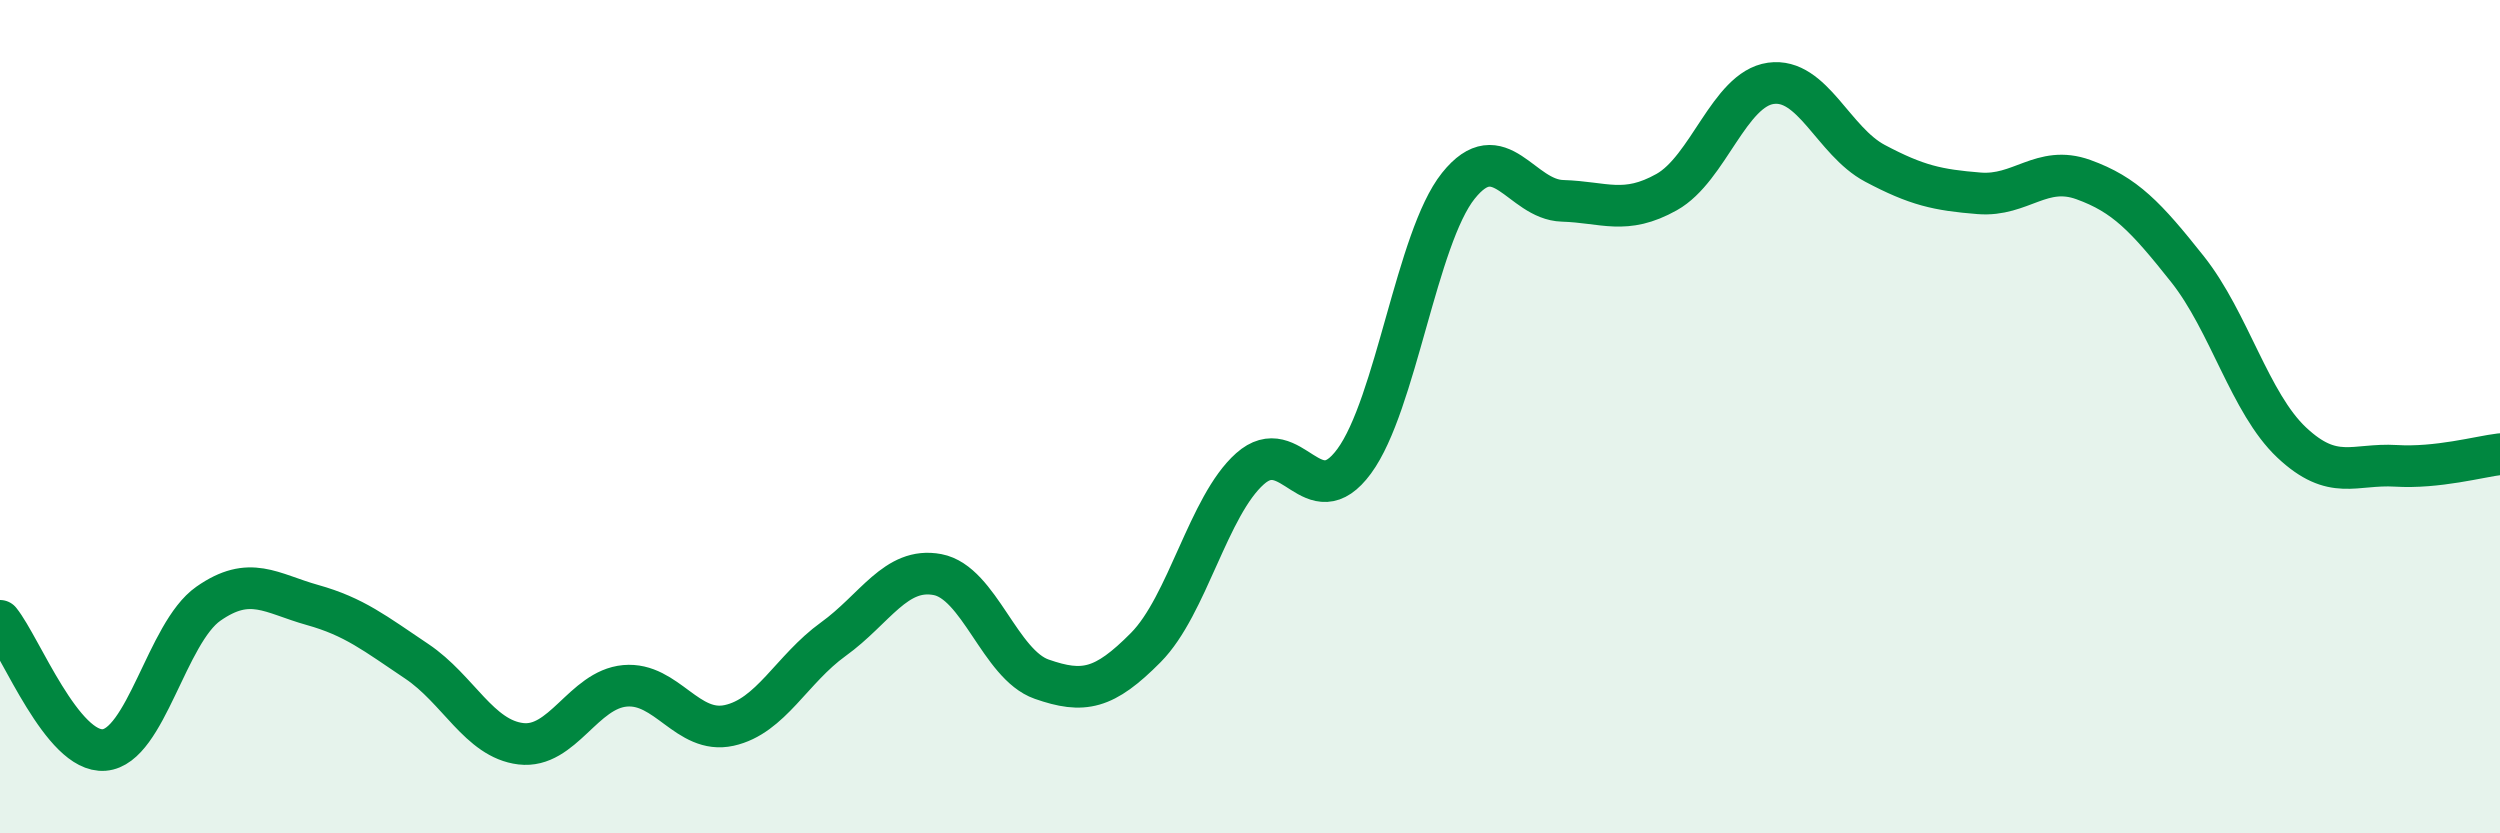
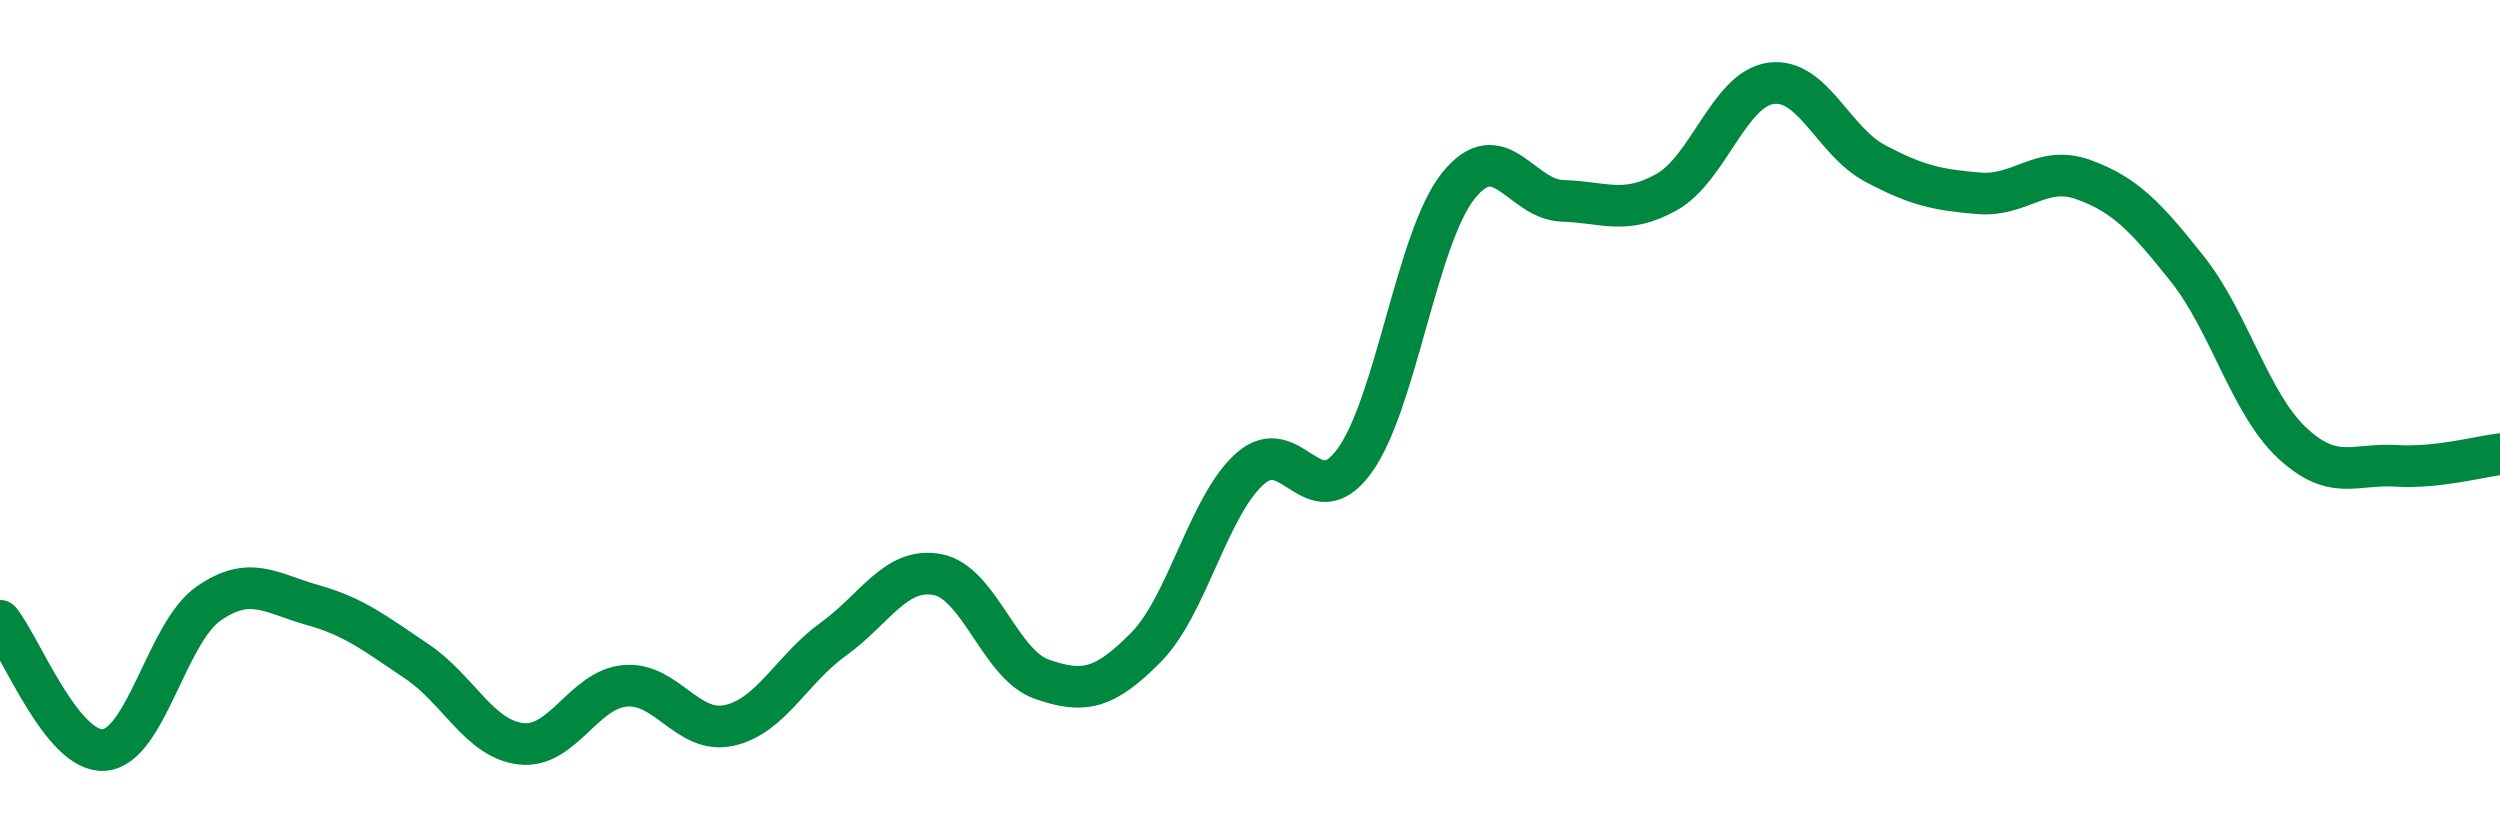
<svg xmlns="http://www.w3.org/2000/svg" width="60" height="20" viewBox="0 0 60 20">
-   <path d="M 0,14.9 C 0.5,15.52 1.5,18.08 2.5,18 C 3.5,17.92 4,15.19 5,14.49 C 6,13.79 6.5,14.24 7.5,14.52 C 8.5,14.8 9,15.2 10,15.87 C 11,16.54 11.5,17.73 12.5,17.85 C 13.5,17.97 14,16.55 15,16.46 C 16,16.37 16.5,17.63 17.5,17.41 C 18.5,17.19 19,16.06 20,15.34 C 21,14.62 21.5,13.6 22.5,13.79 C 23.5,13.98 24,15.95 25,16.3 C 26,16.65 26.5,16.55 27.5,15.54 C 28.5,14.53 29,12.14 30,11.25 C 31,10.36 31.5,12.43 32.5,11.07 C 33.5,9.71 34,5.71 35,4.46 C 36,3.21 36.5,4.79 37.5,4.82 C 38.5,4.85 39,5.17 40,4.61 C 41,4.05 41.5,2.14 42.5,2 C 43.5,1.86 44,3.39 45,3.92 C 46,4.45 46.5,4.56 47.5,4.64 C 48.5,4.72 49,3.95 50,4.31 C 51,4.67 51.5,5.2 52.5,6.46 C 53.5,7.72 54,9.68 55,10.62 C 56,11.56 56.5,11.12 57.5,11.18 C 58.5,11.24 59.5,10.96 60,10.9L60 20L0 20Z" fill="#008740" opacity="0.1" stroke-linecap="round" stroke-linejoin="round" />
  <path d="M 0,14.9 C 0.5,15.52 1.5,18.08 2.5,18 C 3.5,17.92 4,15.19 5,14.49 C 6,13.79 6.5,14.24 7.5,14.52 C 8.5,14.8 9,15.2 10,15.87 C 11,16.54 11.5,17.73 12.5,17.85 C 13.5,17.97 14,16.55 15,16.46 C 16,16.37 16.5,17.63 17.5,17.41 C 18.5,17.19 19,16.06 20,15.34 C 21,14.62 21.5,13.6 22.5,13.79 C 23.5,13.98 24,15.95 25,16.3 C 26,16.65 26.5,16.55 27.5,15.54 C 28.5,14.53 29,12.14 30,11.25 C 31,10.36 31.5,12.43 32.5,11.07 C 33.5,9.71 34,5.71 35,4.46 C 36,3.21 36.5,4.79 37.5,4.82 C 38.5,4.85 39,5.17 40,4.61 C 41,4.05 41.5,2.14 42.5,2 C 43.5,1.86 44,3.39 45,3.92 C 46,4.45 46.5,4.56 47.5,4.64 C 48.5,4.72 49,3.95 50,4.31 C 51,4.67 51.5,5.2 52.5,6.46 C 53.5,7.72 54,9.68 55,10.62 C 56,11.56 56.5,11.12 57.5,11.18 C 58.5,11.24 59.5,10.96 60,10.9" stroke="#008740" stroke-width="1" fill="none" stroke-linecap="round" stroke-linejoin="round" />
</svg>